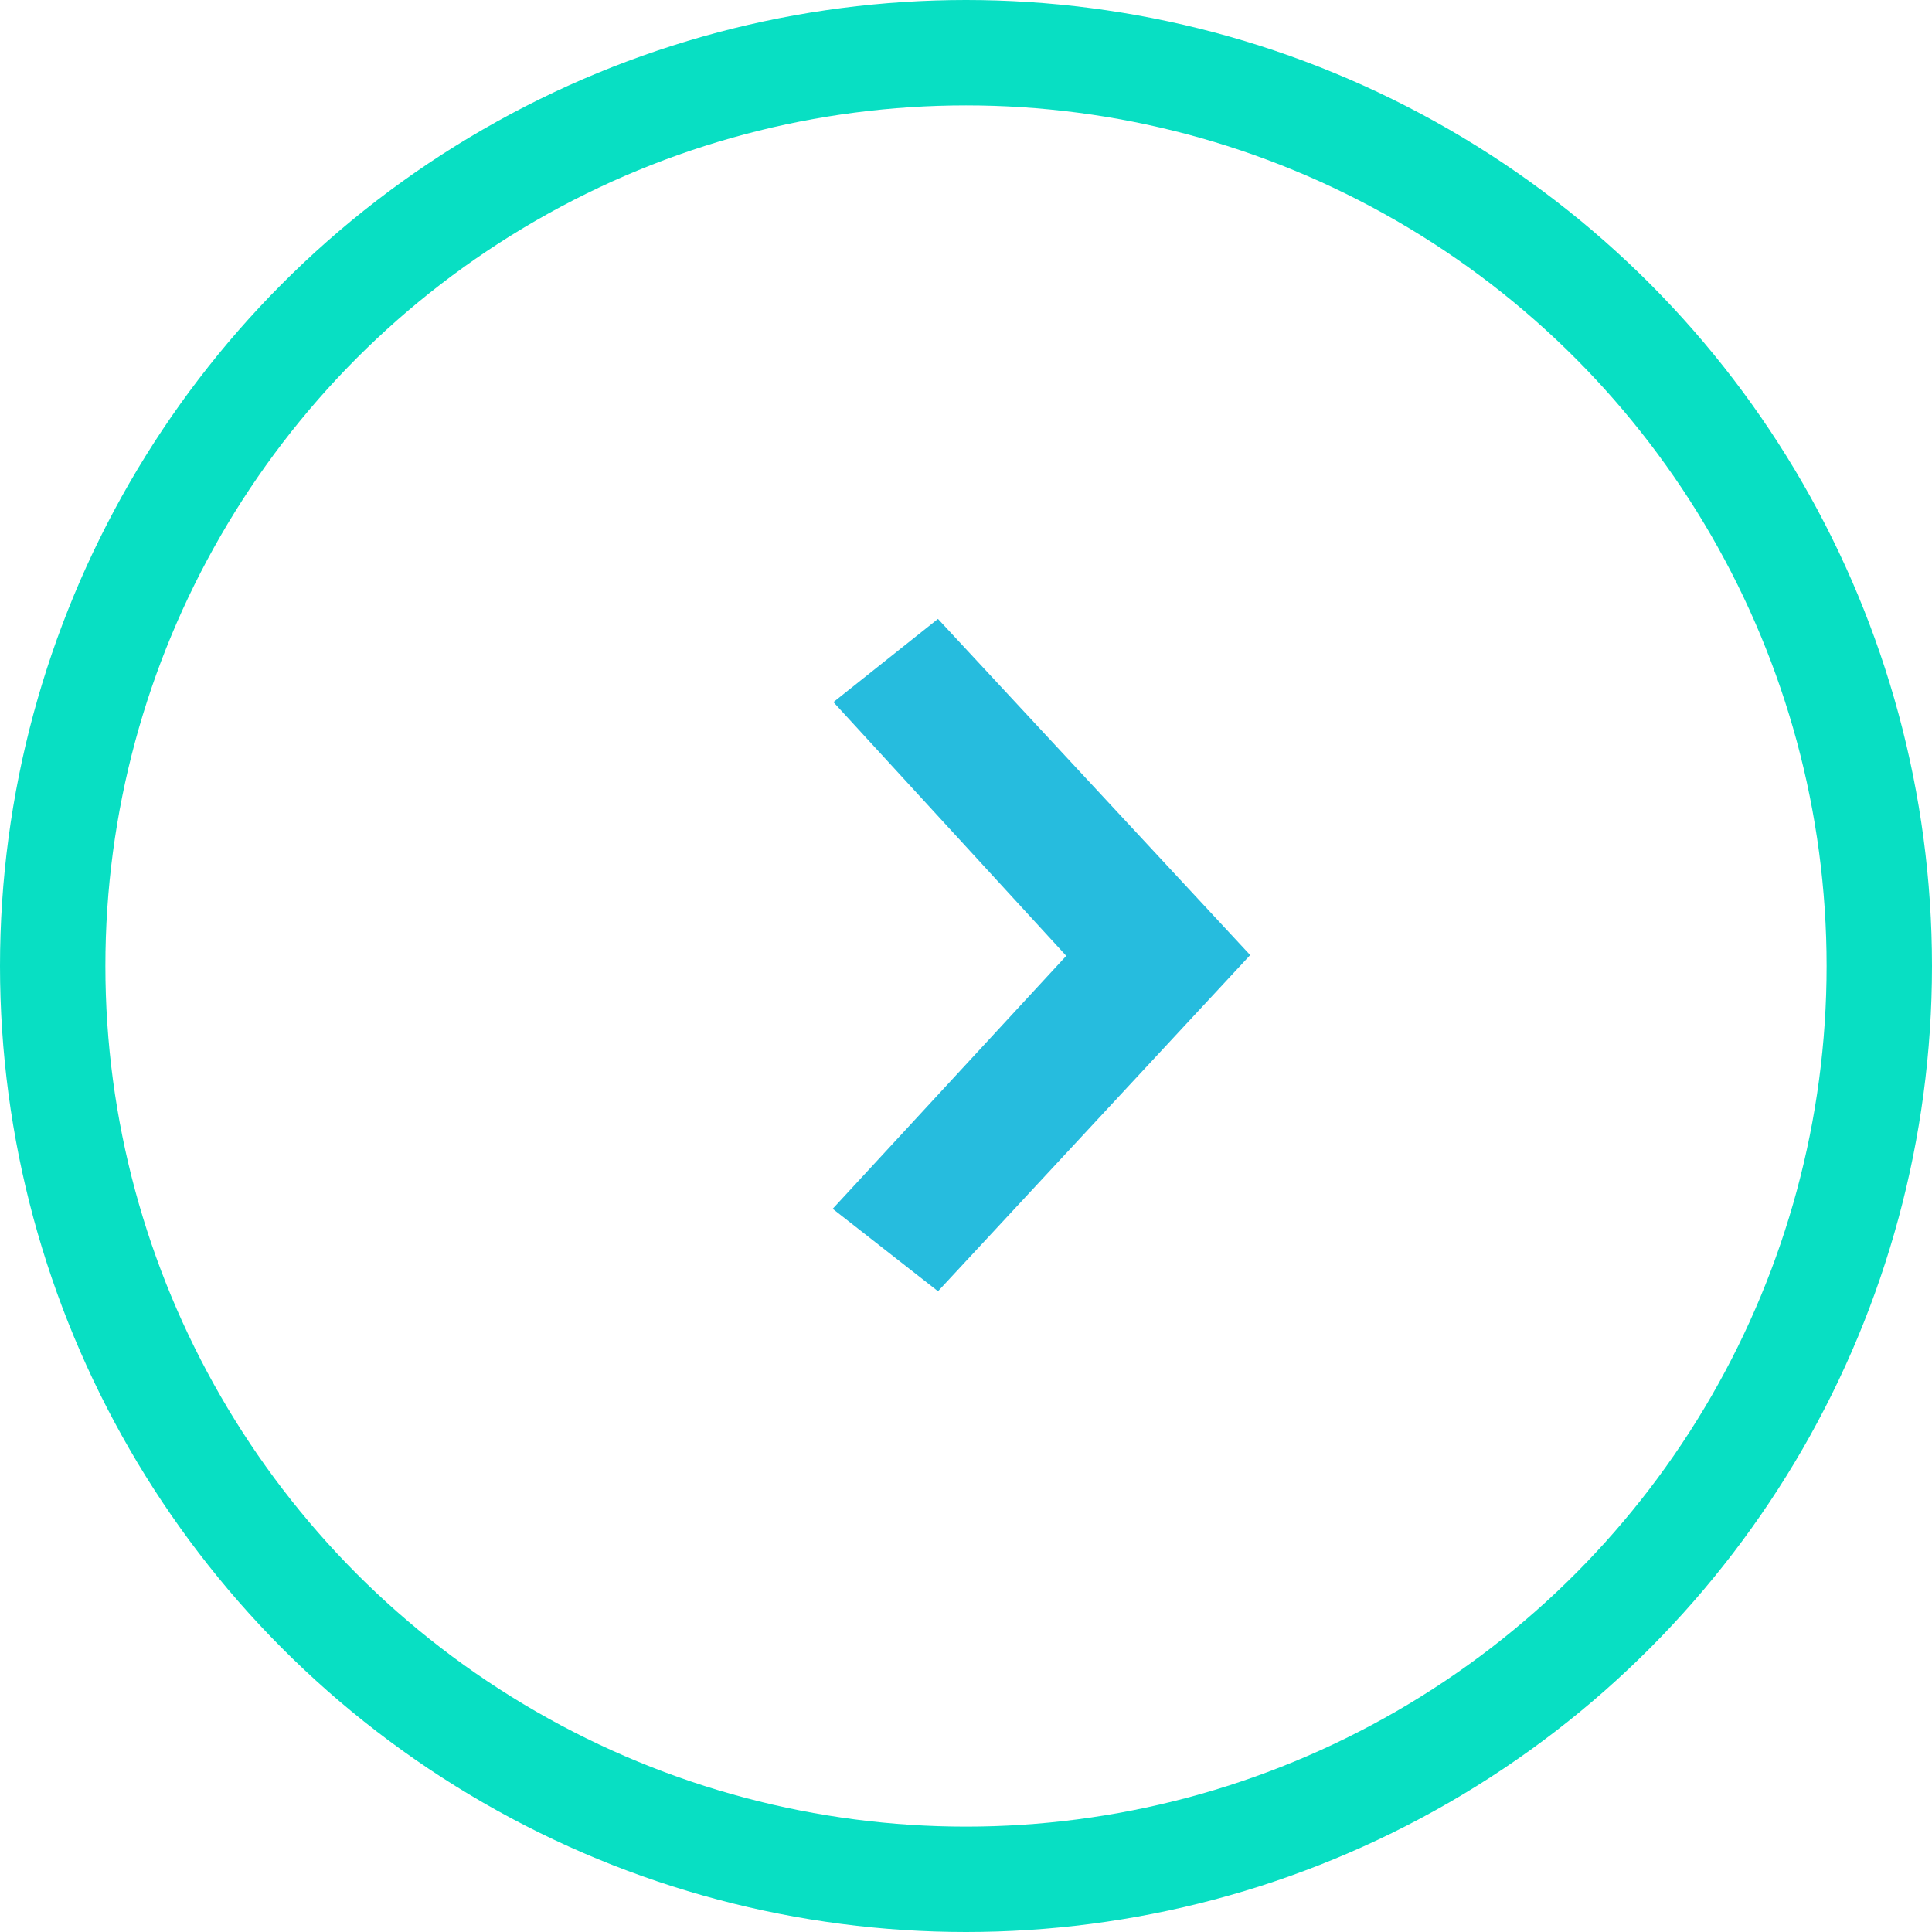
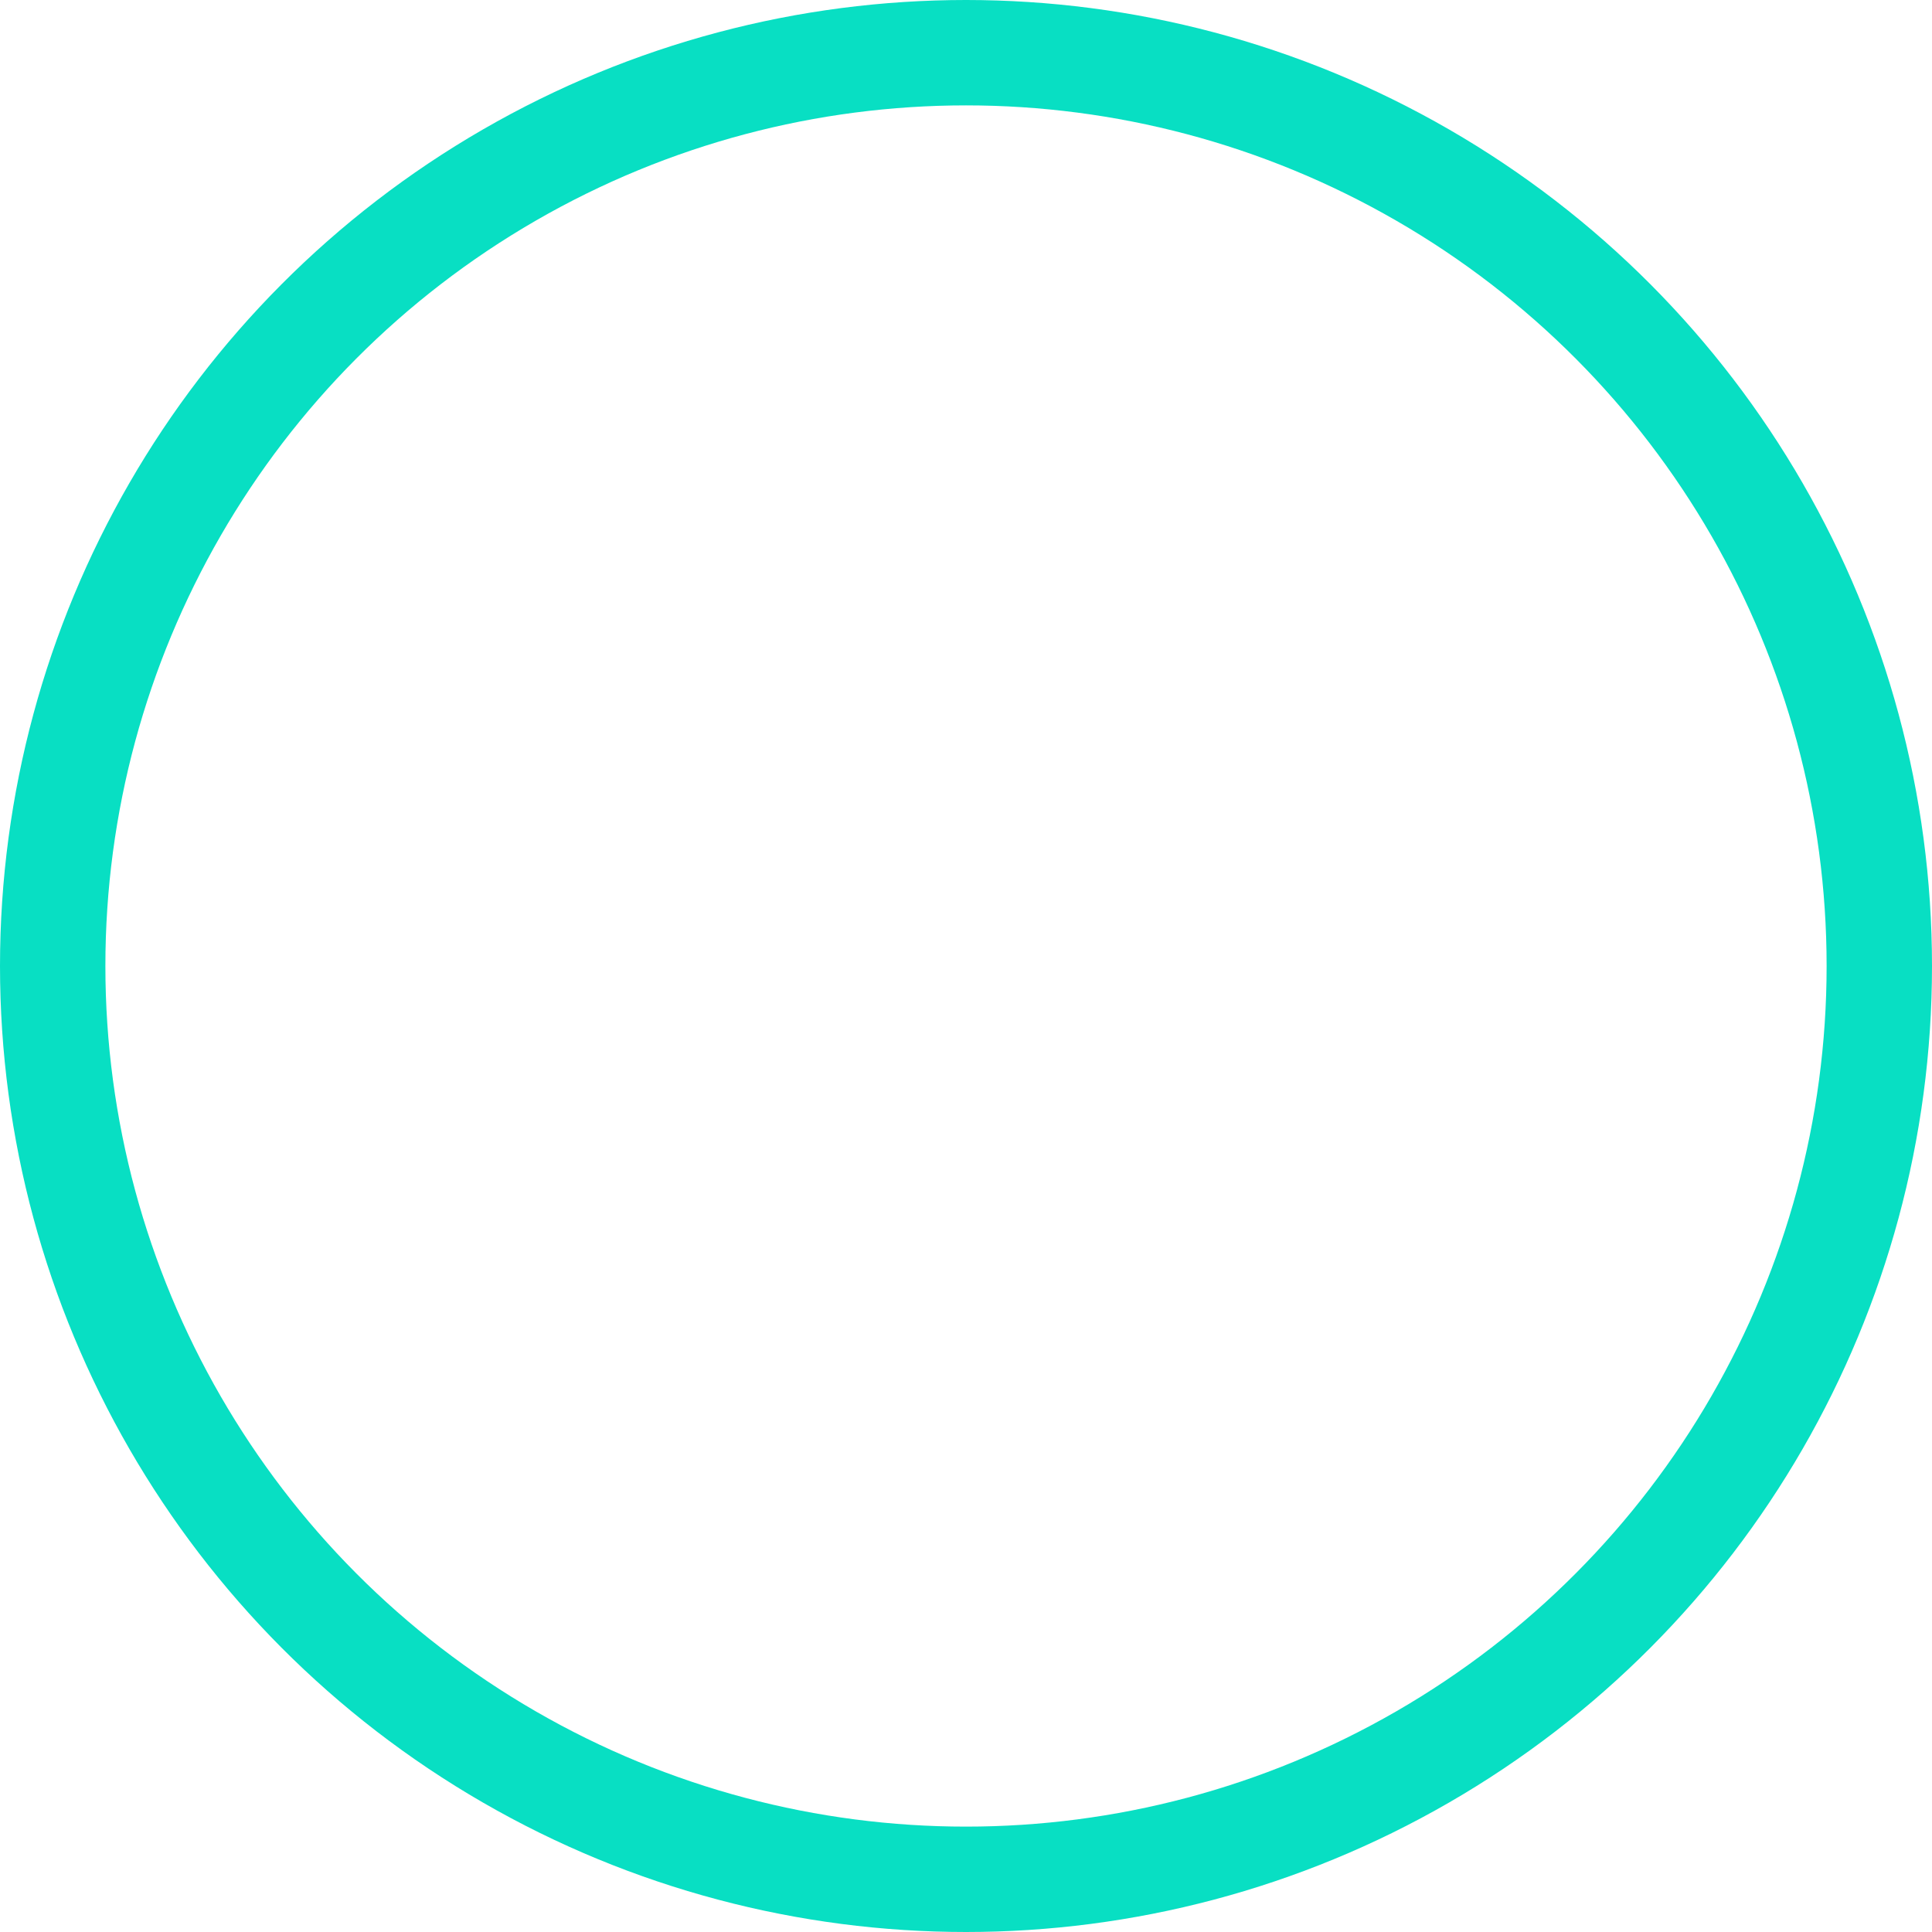
<svg xmlns="http://www.w3.org/2000/svg" width="55" height="55" viewBox="0 0 55 55" fill="none">
  <circle cx="27.5" cy="27.5" r="26" stroke="#08DFC3" stroke-width="3" />
-   <path d="M26.702 17.619L23.726 19.988L30.354 27.211L23.705 34.412L26.703 36.759L35.59 27.189L26.702 17.619Z" fill="url(#paint0_linear_4492_1242)" />
  <defs>
    <linearGradient id="paint0_linear_4492_1242" x1="26.676" y1="22.404" x2="26.676" y2="22.404" gradientUnits="userSpaceOnUse">
      <stop stop-color="#08DFC3" />
      <stop offset="1" stop-color="#4499F8" />
    </linearGradient>
  </defs>
</svg>